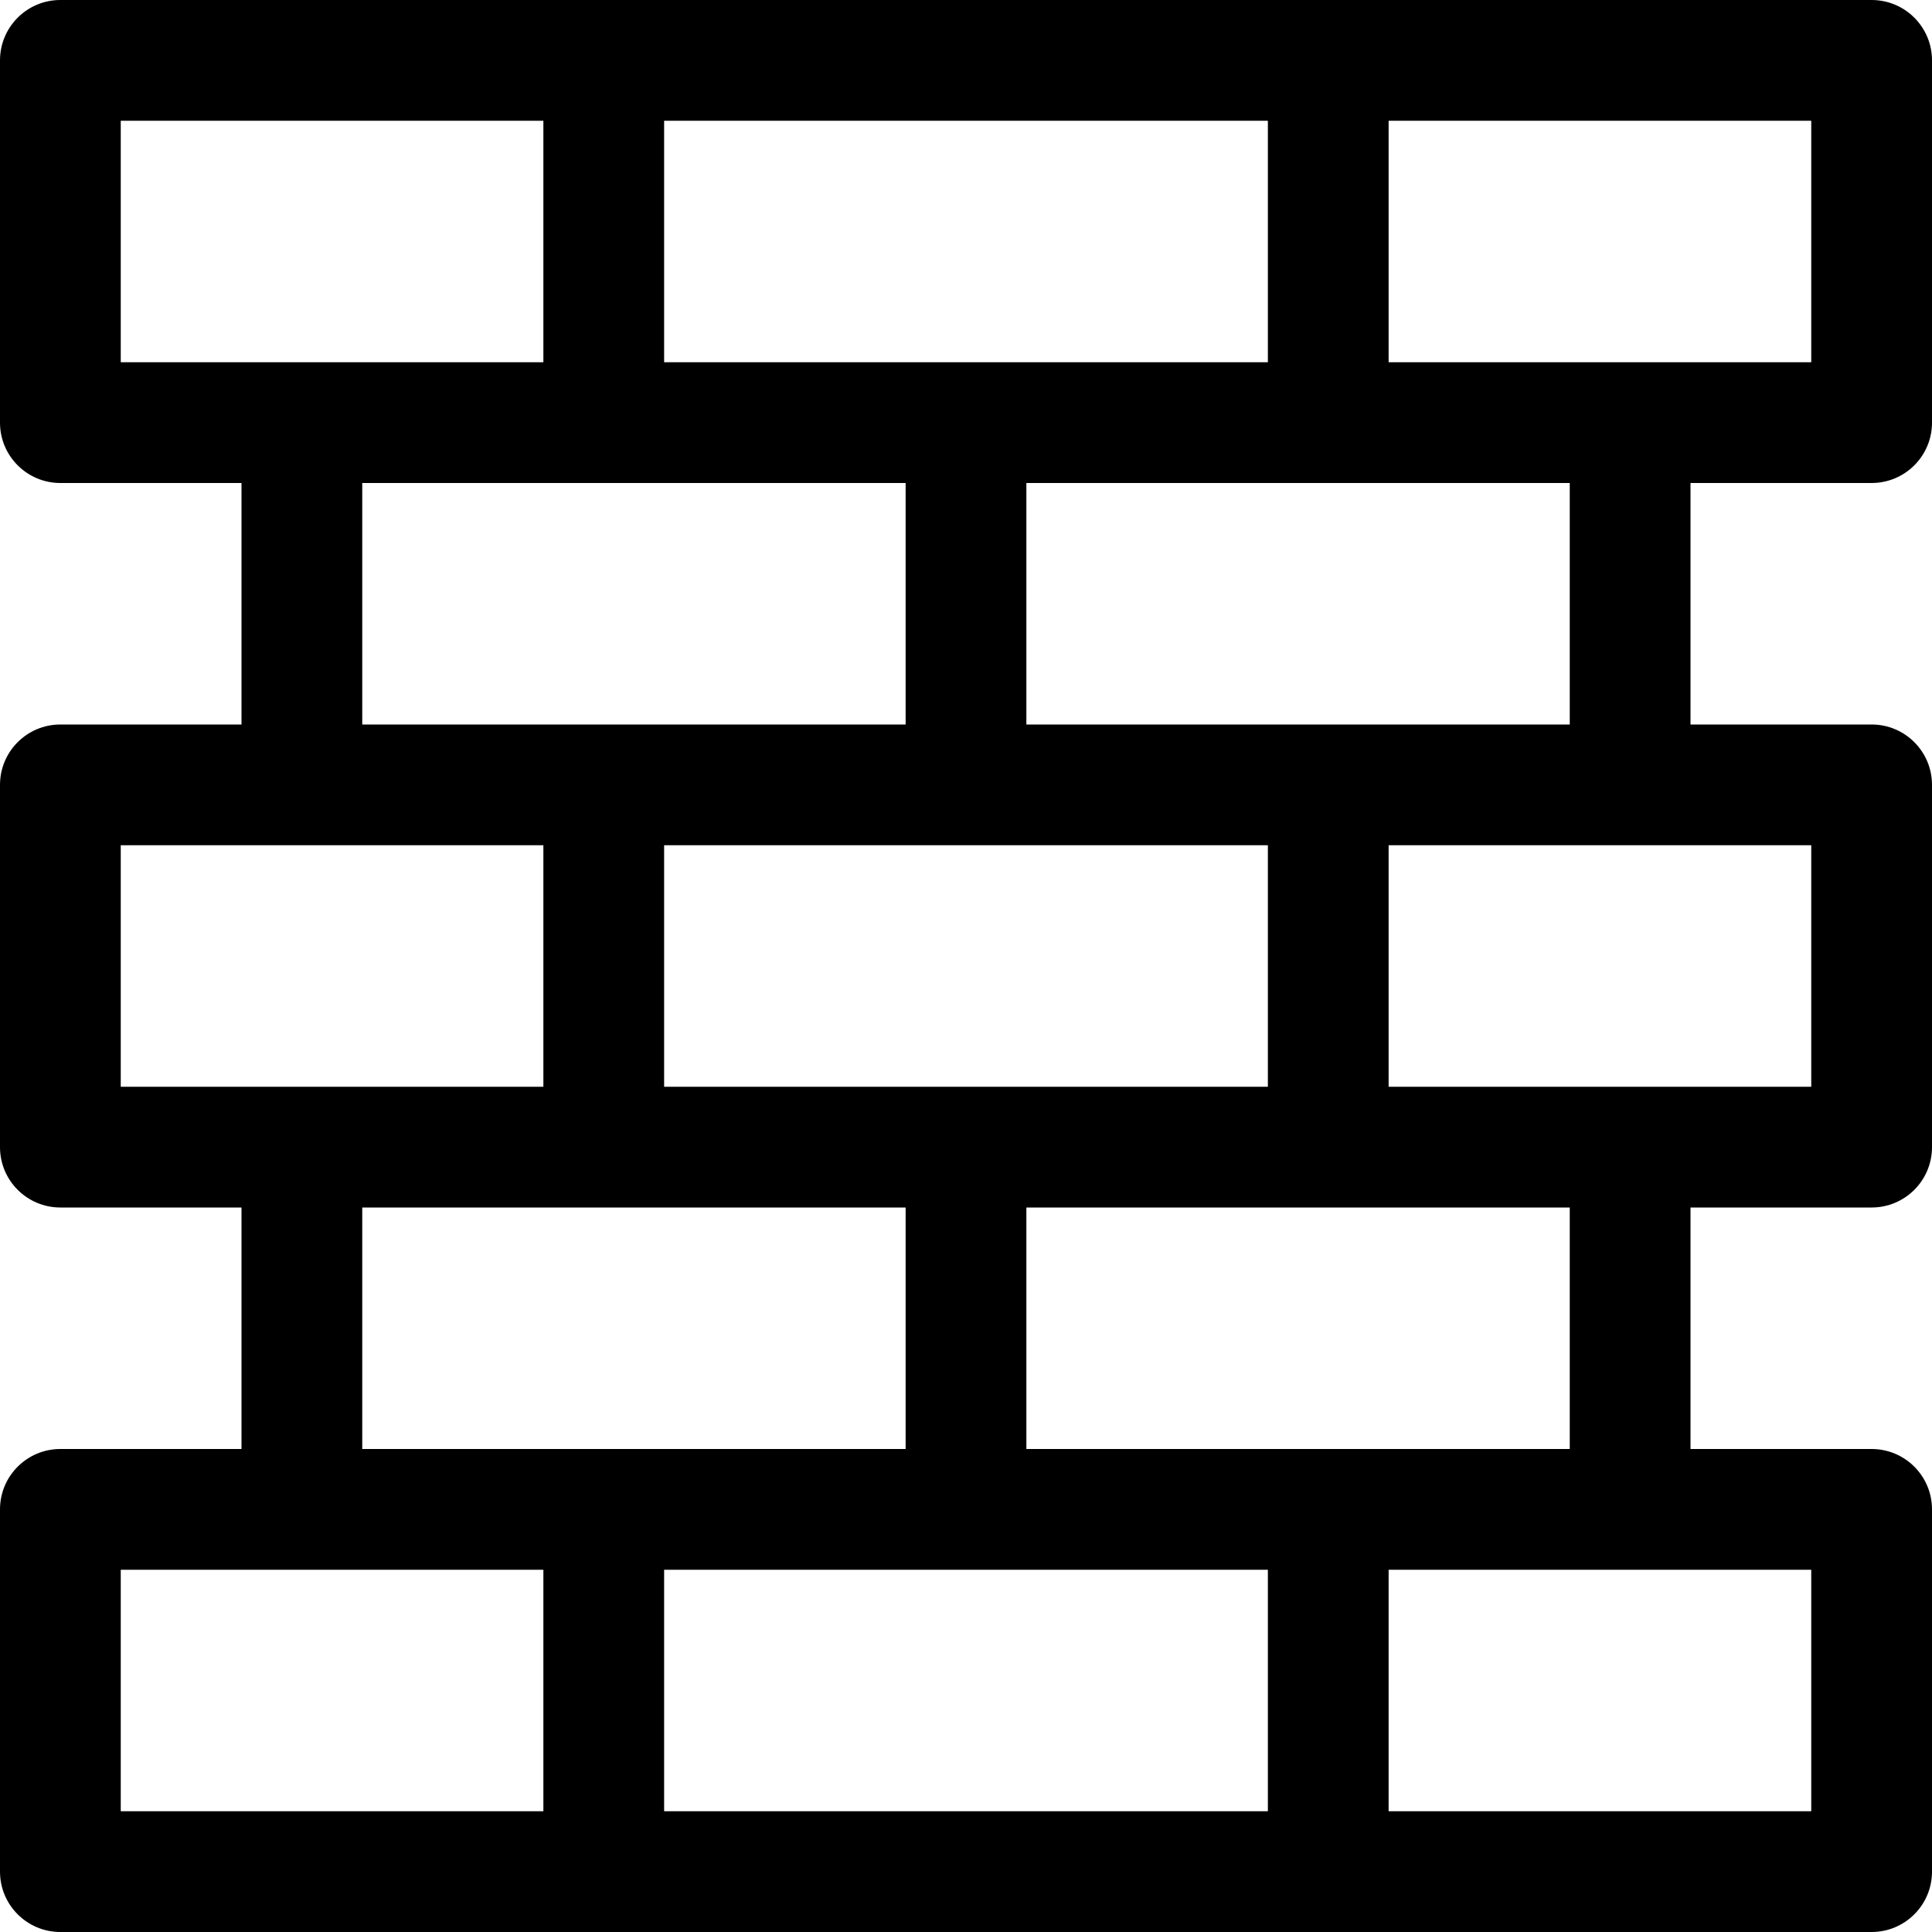
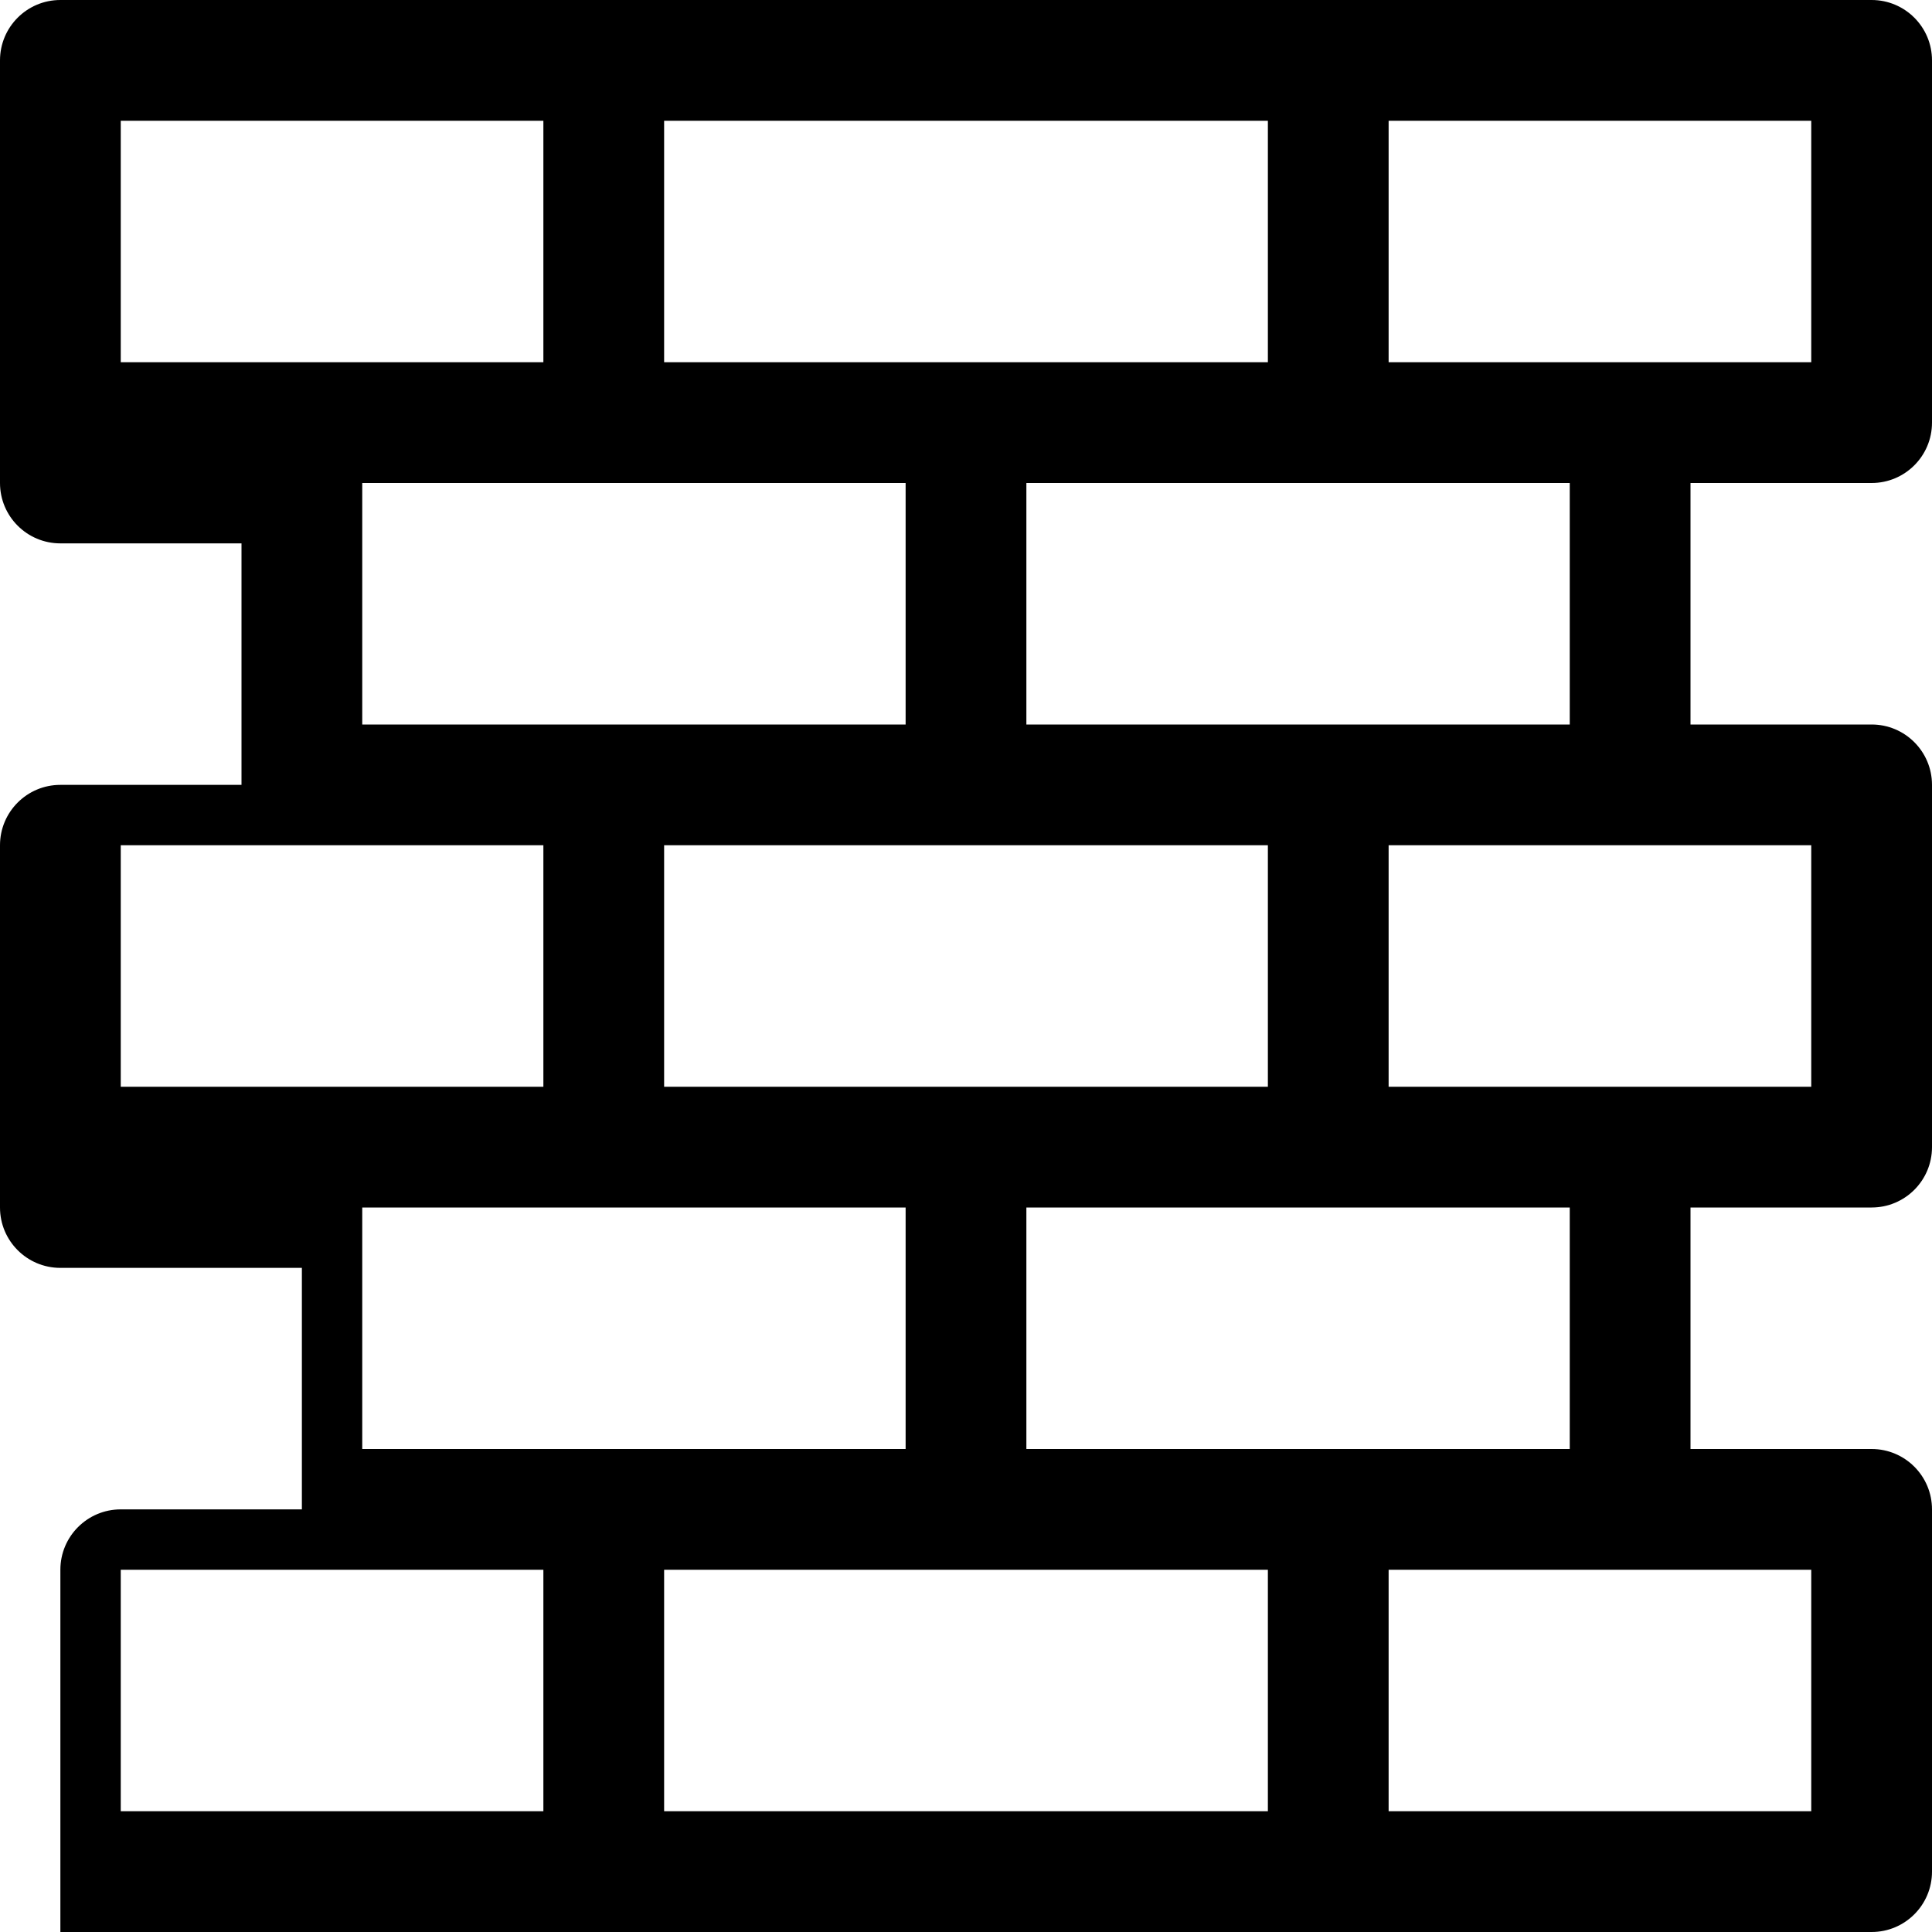
<svg xmlns="http://www.w3.org/2000/svg" version="1.1" id="Layer_1" x="0px" y="0px" viewBox="0 0 512 512" style="enable-background:new 0 0 512 512;" xml:space="preserve">
-   <path d="M0,16C0,7.16,7.16,0,16,0h480c8.84,0,16,7.16,16,16v96c0,8.84-7.16,16-16,16h-48v64h48c8.84,0,16,7.16,16,16v96  c0,8.84-7.16,16-16,16h-48v64h48c8.84,0,16,7.16,16,16v96c0,8.84-7.16,16-16,16H16c-8.84,0-16-7.16-16-16v-96c0-8.84,7.16-16,16-16  h48v-64H16c-8.84,0-16-7.16-16-16v-96c0-8.84,7.16-16,16-16h48v-64H16c-8.84,0-16-7.16-16-16V16z M96,128v64h144v-64H96z M272,128  v64h144v-64H272z M96,320v64h144v-64H96z M272,320v64h144v-64H272z M32,32v64h112V32H32z M176,32v64h160V32H176z M368,32v64h112V32  H368z M32,224v64h112v-64H32z M176,224v64h160v-64H176z M368,224v64h112v-64H368z M32,416v64h112v-64H32z M176,416v64h160v-64H176z   M368,416v64h112v-64H368z" />
+   <path d="M0,16C0,7.16,7.16,0,16,0h480c8.84,0,16,7.16,16,16v96c0,8.84-7.16,16-16,16h-48v64h48c8.84,0,16,7.16,16,16v96  c0,8.84-7.16,16-16,16h-48v64h48c8.84,0,16,7.16,16,16v96c0,8.84-7.16,16-16,16H16v-96c0-8.84,7.16-16,16-16  h48v-64H16c-8.84,0-16-7.16-16-16v-96c0-8.84,7.16-16,16-16h48v-64H16c-8.84,0-16-7.16-16-16V16z M96,128v64h144v-64H96z M272,128  v64h144v-64H272z M96,320v64h144v-64H96z M272,320v64h144v-64H272z M32,32v64h112V32H32z M176,32v64h160V32H176z M368,32v64h112V32  H368z M32,224v64h112v-64H32z M176,224v64h160v-64H176z M368,224v64h112v-64H368z M32,416v64h112v-64H32z M176,416v64h160v-64H176z   M368,416v64h112v-64H368z" />
</svg>